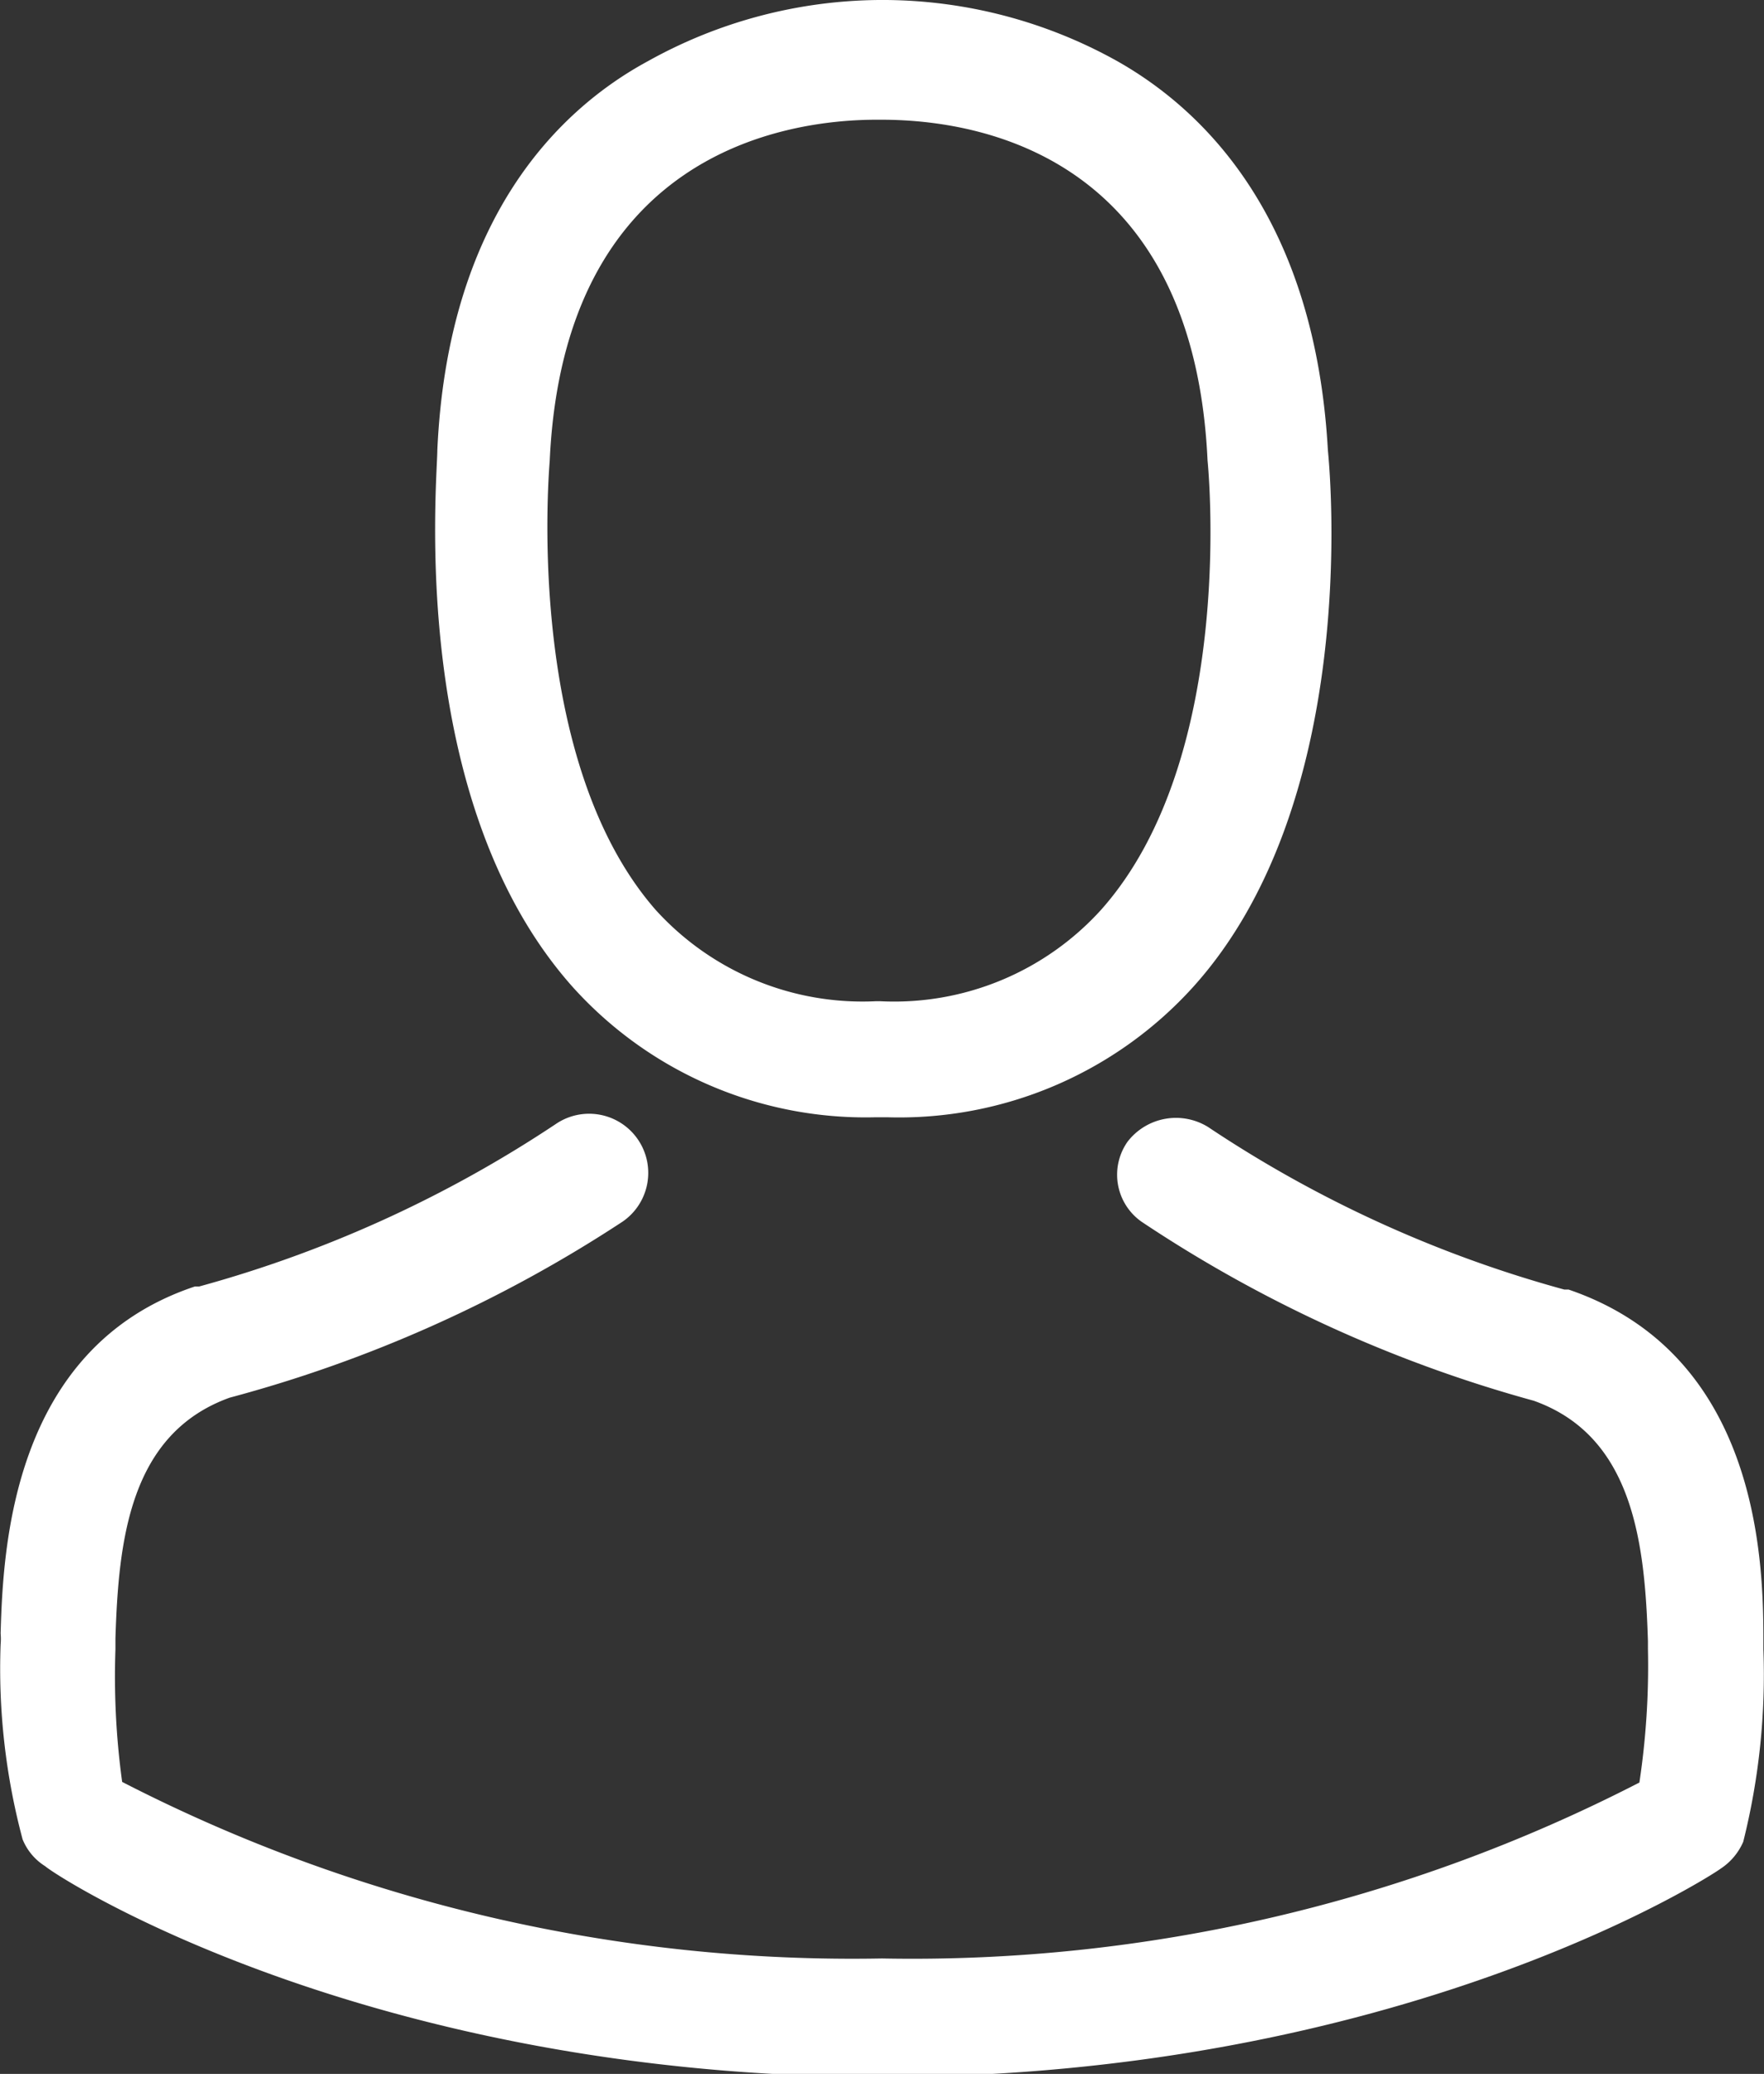
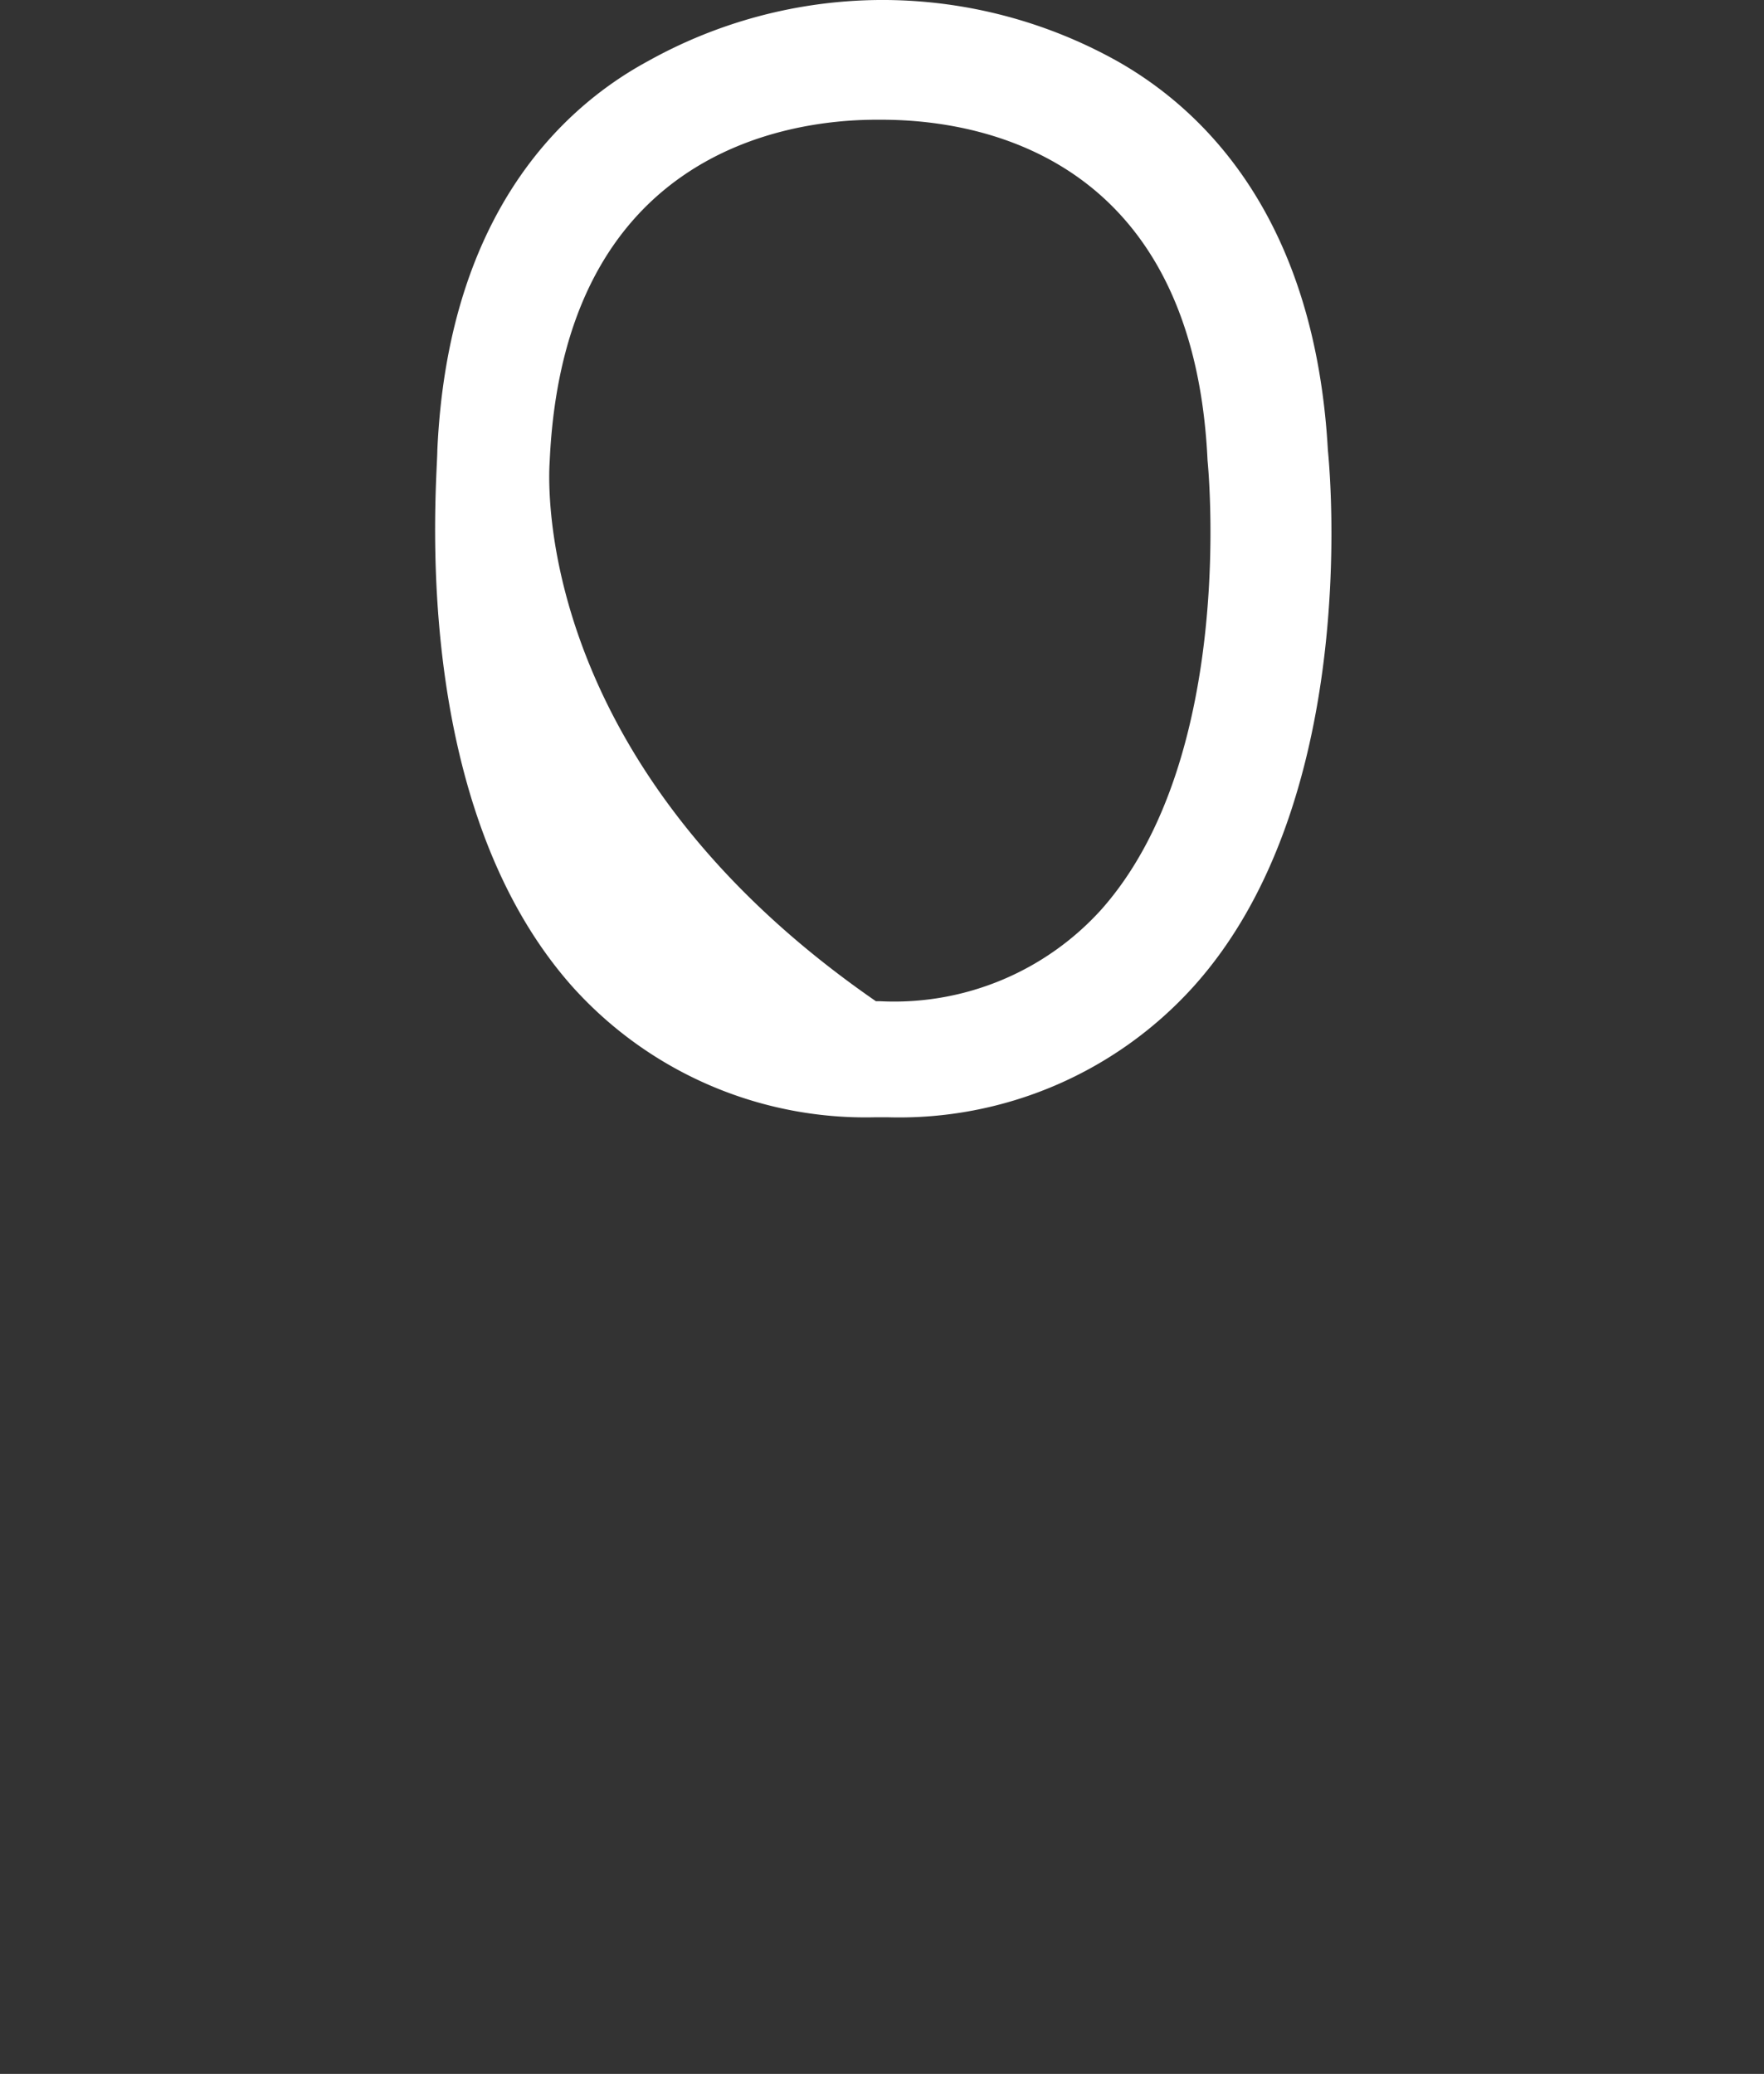
<svg xmlns="http://www.w3.org/2000/svg" width="28.88" height="33.95" viewBox="0 0 28.88 33.95">
  <rect x="0" y="0" width="28.88" height="33.95" fill="#333333" stroke="none" />
  <defs>
    <style>.cls-1{fill:#fff;}</style>
  </defs>
  <title>icon--sign-in</title>
  <g id="Layer_2" data-name="Layer 2">
    <g id="pay-modal">
-       <path class="cls-1" d="M14.32,18.29h.22a6.49,6.49,0,0,0,5-2.14c2.7-3,2.25-8.28,2.2-8.78C21.53,3.62,19.76,1.83,18.29,1a7.89,7.89,0,0,0-3.78-1h-.12a7.89,7.89,0,0,0-3.78,1C9.13,1.8,7.33,3.59,7.16,7.37c0,.5-.5,5.73,2.21,8.78A6.45,6.45,0,0,0,14.32,18.29ZM9,7.54v0c.23-5,3.81-5.58,5.35-5.58h.08c1.9,0,5.12.81,5.34,5.58a.07.07,0,0,0,0,0s.5,4.83-1.74,7.35a4.57,4.57,0,0,1-3.62,1.5h-.07a4.57,4.57,0,0,1-3.61-1.5C8.55,12.39,9,7.59,9,7.54Z" />
-       <path class="cls-1" d="M28.87,27v-.2c0-1.39-.14-4.65-3.19-5.69l-.07,0a20,20,0,0,1-5.83-2.66,1,1,0,0,0-1.32.24A.94.94,0,0,0,18.69,20a22.09,22.09,0,0,0,6.42,2.93c1.63.58,1.82,2.33,1.87,3.94V27a12.82,12.82,0,0,1-.14,2.18,26,26,0,0,1-12.4,2.88A26.13,26.13,0,0,1,2,29.17,12.68,12.68,0,0,1,1.89,27c0-.06,0-.12,0-.18.05-1.6.23-3.35,1.87-3.94A22.09,22.09,0,0,0,10.19,20,.95.95,0,0,0,9.1,18.4a20.12,20.12,0,0,1-5.84,2.66l-.07,0c-3,1-3.14,4.3-3.18,5.68a1,1,0,0,1,0,.18v0a10.82,10.82,0,0,0,.36,3.19.93.93,0,0,0,.37.44C.94,30.73,6,34,14.45,34S28,30.72,28.17,30.59a1,1,0,0,0,.37-.44A11.25,11.25,0,0,0,28.87,27Z" />
+       <path class="cls-1" d="M14.32,18.29h.22a6.49,6.49,0,0,0,5-2.14c2.7-3,2.25-8.28,2.2-8.78C21.53,3.62,19.76,1.83,18.29,1a7.89,7.89,0,0,0-3.78-1h-.12a7.89,7.89,0,0,0-3.78,1C9.13,1.8,7.33,3.59,7.16,7.37c0,.5-.5,5.73,2.21,8.78A6.45,6.45,0,0,0,14.32,18.29ZM9,7.54v0c.23-5,3.81-5.58,5.35-5.58h.08c1.9,0,5.12.81,5.34,5.58a.07.07,0,0,0,0,0s.5,4.83-1.74,7.35a4.57,4.57,0,0,1-3.62,1.5h-.07C8.55,12.39,9,7.59,9,7.54Z" />
    </g>
  </g>
</svg>